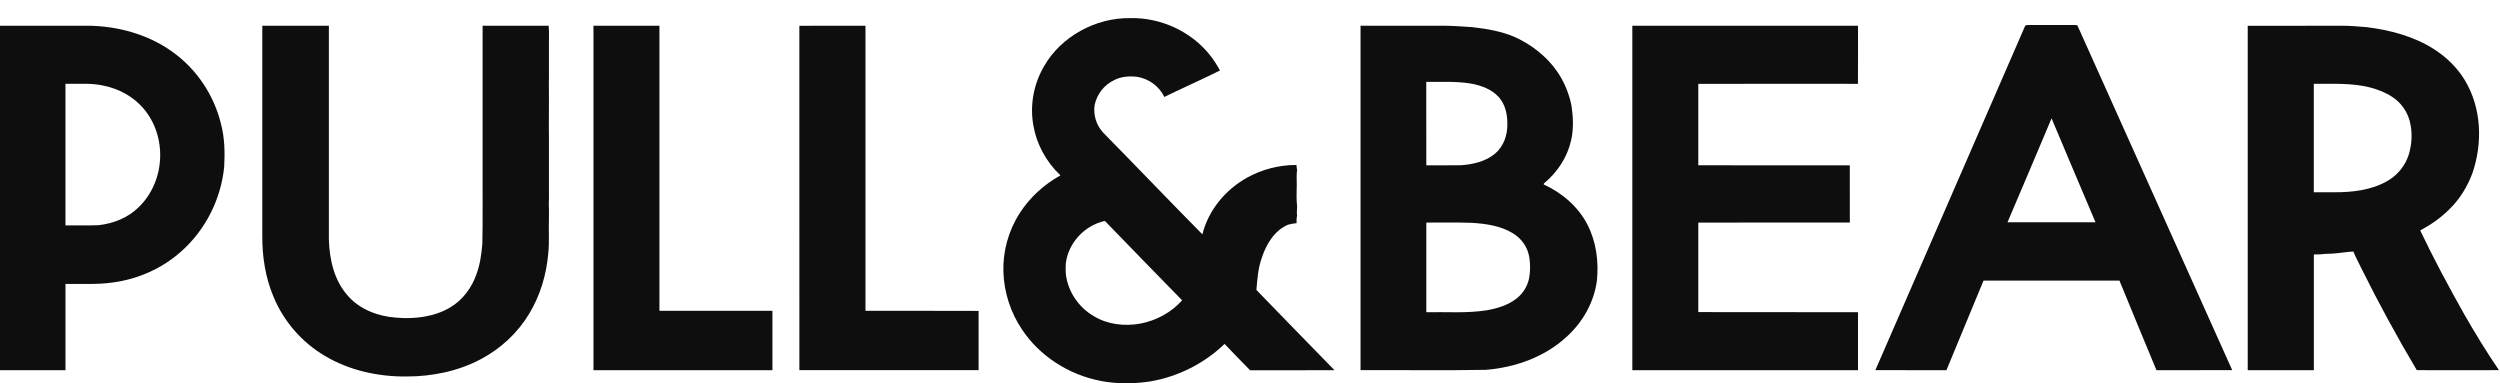
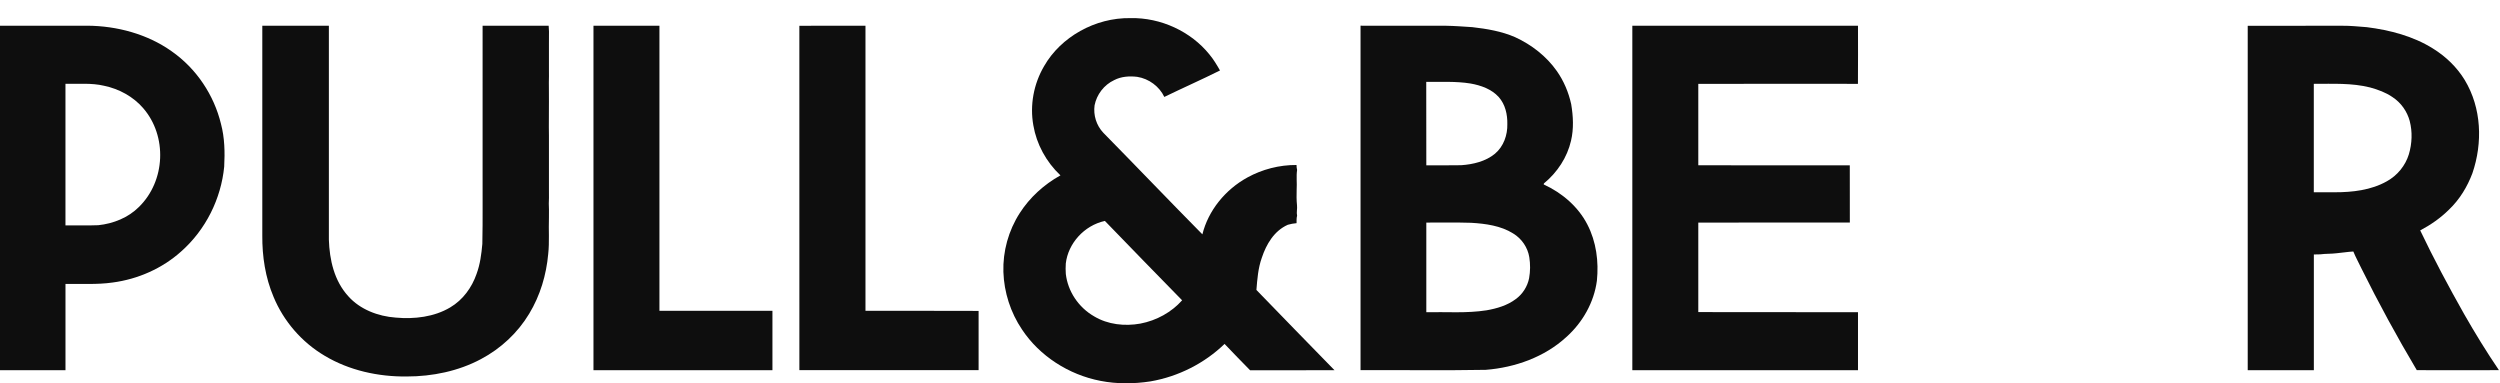
<svg xmlns="http://www.w3.org/2000/svg" version="1.1" id="Layer_1" x="0px" y="0px" width="800px" height="122.656px" viewBox="-350 -96.708 800 122.656" enable-background="new -350 -96.708 800 122.656" xml:space="preserve">
  <g>
    <path fill="#0E0E0E" d="M52.052-3.923c0.281-3.479,0.539-7.009,1.741-10.341c1.405-4.219,3.89-8.562,8.31-10.517   c0.905-0.249,1.843-0.447,2.796-0.513c0.016-0.791-0.047-1.611,0.171-2.387c-0.25-1.091,0.109-2.219-0.03-3.325   c-0.172-1.67-0.156-3.347-0.11-5.024c0.141-2.087-0.171-4.226,0.141-6.298c-0.141-0.528-0.171-1.055-0.187-1.582   c-5.498-0.045-10.979,1.391-15.713,3.991C42.041-36.001,36.645-29.3,34.763-21.72C24.127-32.479,13.693-43.413,3.088-54.193   c-2.257-2.373-3.256-5.668-2.823-8.817c0.672-3.398,2.959-6.518,6.294-8.071c2.222-1.156,4.846-1.333,7.333-1.04   c3.822,0.594,7.126,3.135,8.691,6.431c5.899-2.871,11.937-5.53,17.816-8.466c-1.015-1.787-2.076-3.566-3.412-5.163   c-5.873-7.272-15.5-11.813-25.263-11.593C0.434-91.09-10.554-84.864-15.872-75.571c-3.366,5.734-4.615,12.524-3.456,18.976   c1.02,6.005,4.096,11.688,8.672,16.003c-5.295,2.936-9.831,7.095-13.006,12.046c-3.643,5.639-5.458,12.296-5.251,18.873   c0.215,6.497,2.272,12.956,5.981,18.442C-17.391,17.124-8.091,23.211,2.21,25.18c5.236,1.026,10.683,0.968,15.961,0.153   c8.984-1.551,17.333-5.837,23.689-11.987c2.656,2.855,5.452,5.609,8.161,8.422c9.004-0.016,18,0.044,27.012-0.016   C68.67,13.206,60.361,4.646,52.052-3.923z M14.916,6.842C9.917,7.75,4.495,7.15,0.153,4.543c-5.068-2.893-8.45-8.057-9.09-13.571   c-0.082-1.121-0.09-2.263-0.008-3.384c0.734-6.342,5.814-12.135,12.506-13.6C11.78-17.516,20.011-9.05,28.277-0.613   C24.896,3.202,20.089,5.861,14.916,6.842z" />
    <path fill="#0E0E0E" d="M-279.296-57.101c-2.229-9.132-7.781-17.628-15.833-23.237c-7.7-5.449-17.411-8.1-26.997-8.145   c-9.293,0-18.585,0-27.875,0c0,36.75,0,73.493,0,110.235h20.956c0-9.205,0-18.396,0-27.603c5.014-0.088,10.07,0.264,15.052-0.447   c8.165-1.069,15.951-4.547,21.909-9.894c7.989-7.038,12.827-16.983,13.827-27.185C-278.015-47.968-278.097-52.611-279.296-57.101z    M-305.558-30.464c-3.373,3.376-8.129,5.317-12.994,5.822c-3.503,0.139-6.998,0.029-10.5,0.066v-45.318   c4.112,0.103,8.293-0.331,12.323,0.622c4.865,1.003,9.382,3.508,12.522,7.141C-296.418-53.182-297.015-38.799-305.558-30.464z" />
    <path fill="#0E0E0E" d="M-195.569-88.482c7.043,0,14.095,0,21.14,0c0.05,0.616,0.089,1.231,0.105,1.846   c-0.016,1.215-0.008,2.431-0.016,3.662c0,1.215,0.008,2.438,0,3.654c0,1.779,0.008,3.552,0,5.324c0,0.556,0,1.113,0.008,1.669   c-0.086,2.667,0.039,5.332-0.008,7.998c0.031,3.662-0.078,7.324,0,10.985c0.016,5.669,0,11.322,0,16.991   c0,0.996,0,1.992,0.008,2.988c-0.07,1.223-0.07,2.446,0,3.677c-0.008,0.879-0.008,1.758-0.008,2.651   c-0.145,3.867,0.191,7.734-0.231,11.601c-0.608,6.687-2.553,13.285-6.094,19.129c-3.632,6.042-9.012,11.117-15.451,14.523   c-7.18,3.83-15.498,5.551-23.717,5.551c-9.149,0.109-18.441-1.955-26.204-6.591C-253.506,12.782-259.273,6-262.456-1.697   c-2.647-6.24-3.663-12.985-3.607-19.671c0-22.374,0-44.748,0-67.114c7.102,0,14.205,0,21.303,0c0,22.821,0,45.648,0,68.484   c0.211,6.407,1.68,13.153,6.256,18.133c3.732,4.167,9.445,6.378,15.146,6.789c5.939,0.541,12.28-0.198,17.415-3.252   c4.12-2.431,6.95-6.416,8.438-10.707c1.152-3.105,1.566-6.387,1.854-9.624c0.184-8.013,0.024-16.024,0.083-24.051   C-195.578-57.943-195.578-73.22-195.569-88.482L-195.569-88.482z" />
    <path fill="#0E0E0E" d="M-94.206-88.454c7.052-0.044,14.107-0.007,21.159-0.029c0,30.422,0,60.83,0,91.238   c12.065,0.015,24.134-0.03,36.199,0.029c-0.008,6.313,0,12.642,0,18.954c-19.117,0.029-38.238,0.029-57.351,0   C-94.198-14.982-94.198-51.718-94.206-88.454L-94.206-88.454z" />
-     <path fill="#0E0E0E" d="M157.945-24.884c-2.89-5.624-8.035-10.091-13.963-12.802c0.016-0.08,0.047-0.249,0.063-0.322   c4.325-3.544,7.473-8.378,8.684-13.665c0.905-3.838,0.703-7.822,0.054-11.696c-0.828-3.765-2.351-7.419-4.622-10.634   c-3.28-4.658-7.997-8.371-13.339-10.817c-4.295-1.875-9.012-2.665-13.682-3.2c-2.827-0.183-5.669-0.402-8.512-0.447   c-9.091-0.03-18.164,0-27.254-0.015c0,36.75,0,73.479,0,110.221c13.354-0.059,26.707,0.146,40.046-0.096   c9.479-0.733,18.913-4.158,25.77-10.465c5.326-4.746,8.902-11.198,9.816-18.038C161.631-12.961,160.827-19.34,157.945-24.884z    M106.397-70.51c4.717,0.059,9.464-0.234,14.134,0.52c3.358,0.579,6.787,1.824,9.043,4.313c2.148,2.402,2.827,5.625,2.773,8.687   c0.077,3.471-1.164,7.132-3.968,9.483c-2.968,2.454-6.981,3.406-10.831,3.669c-3.717,0.081-7.419,0.015-11.128,0.029   C106.397-52.699,106.397-61.604,106.397-70.51z M139.312-7.673c-0.522,2.607-2.037,5.068-4.295,6.693   c-2.67,2.007-6.028,3.003-9.34,3.574c-6.372,0.996-12.83,0.469-19.257,0.601c0-9.55-0.016-19.129,0-28.679   c4.803,0.029,9.573-0.088,14.376,0.073c4.632,0.278,9.488,0.937,13.417,3.413c2.796,1.692,4.669,4.541,5.162,7.61   C139.727-12.17,139.71-9.907,139.312-7.673z" />
+     <path fill="#0E0E0E" d="M157.945-24.884c-2.89-5.624-8.035-10.091-13.963-12.802c0.016-0.08,0.047-0.249,0.063-0.322   c4.325-3.544,7.473-8.378,8.684-13.665c0.905-3.838,0.703-7.822,0.054-11.696c-0.828-3.765-2.351-7.419-4.622-10.634   c-3.28-4.658-7.997-8.371-13.339-10.817c-4.295-1.875-9.012-2.665-13.682-3.2c-2.827-0.183-5.669-0.402-8.512-0.447   c-9.091-0.03-18.164,0-27.254-0.015c0,36.75,0,73.479,0,110.221c13.354-0.059,26.707,0.146,40.046-0.096   c9.479-0.733,18.913-4.158,25.77-10.465c5.326-4.746,8.902-11.198,9.816-18.038C161.631-12.961,160.827-19.34,157.945-24.884z    M106.397-70.51c4.717,0.059,9.464-0.234,14.134,0.52c3.358,0.579,6.787,1.824,9.043,4.313c2.148,2.402,2.827,5.625,2.773,8.687   c0.077,3.471-1.164,7.132-3.968,9.483c-2.968,2.454-6.981,3.406-10.831,3.669c-3.717,0.081-7.419,0.015-11.128,0.029   z M139.312-7.673c-0.522,2.607-2.037,5.068-4.295,6.693   c-2.67,2.007-6.028,3.003-9.34,3.574c-6.372,0.996-12.83,0.469-19.257,0.601c0-9.55-0.016-19.129,0-28.679   c4.803,0.029,9.573-0.088,14.376,0.073c4.632,0.278,9.488,0.937,13.417,3.413c2.796,1.692,4.669,4.541,5.162,7.61   C139.727-12.17,139.71-9.907,139.312-7.673z" />
    <path fill="#0E0E0E" d="M172.345-88.482c24.091,0,48.144,0,72.212,0c0,6.196,0.039,12.392-0.016,18.602   c-17.024,0-34.064-0.044-51.088,0.015c0,8.678,0,17.365,0,26.043c16.157,0.059,32.33,0,48.479,0.015   c0.016,6.108,0,12.201,0.016,18.31c-16.165,0.014-32.33-0.015-48.495,0.014c0,9.543,0.015,19.1,0,28.643   c17.023,0.058,34.063,0,51.104,0.029c0.023,6.181,0,12.355,0,18.565c-24.068,0-48.145,0-72.212,0   C172.345-14.982,172.345-51.732,172.345-88.482L172.345-88.482z" />
-     <path fill="#0E0E0E" d="M314.925-88.234c-0.133-0.585-0.851-0.446-1.296-0.468c-4.771,0.008-9.52,0.008-14.275,0   c-0.453,0.051-1.124-0.117-1.343,0.352c-15.963,36.706-31.955,73.397-47.895,110.089c7.56,0.029,15.158,0.014,22.741,0.014   c3.967-9.55,7.902-19.114,11.869-28.665c14.494,0,29.004,0,43.497,0c3.937,9.55,7.856,19.13,11.84,28.665   c8.09-0.014,16.165,0.016,24.247-0.014C347.865-14.931,331.38-51.571,314.925-88.234z M292.396-25.58   c4.717-11.081,9.449-22.146,14.104-33.256c4.701,11.081,9.324,22.19,14.064,33.256C311.169-25.55,301.783-25.55,292.396-25.58z" />
    <path fill="#0E0E0E" d="M438.498,3.752c-4.951-8.774-9.705-17.666-14.032-26.731c3.396-1.787,6.545-3.999,9.229-6.665   c3.421-3.266,5.857-7.324,7.474-11.623c3.328-9.704,2.961-20.865-2.459-29.844c-2.483-4.073-6.029-7.514-10.191-10.085   c-6.277-3.933-13.721-5.888-21.14-6.818c-2.608-0.191-5.209-0.484-7.825-0.455c-10.104,0.007-20.178-0.015-30.283,0.014   c0,36.736,0,73.472,0,110.206c7.059,0.016,14.104,0.016,21.162,0c0-12.347,0-24.68,0-37.028c0.672-0.015,1.345-0.015,2.032-0.043   c1.74-0.235,3.505-0.132,5.247-0.352c1.804-0.146,3.545-0.468,5.355-0.557c0.752,1.846,1.719,3.589,2.578,5.391   c5.482,11.059,11.401,21.927,17.728,32.576c8.761,0.044,17.507,0.029,26.285,0C445.675,15.879,441.989,9.86,438.498,3.752z    M420.834-47.324c-1.102,3.589-3.64,6.76-7.083,8.65c-4.983,2.812-10.98,3.508-16.696,3.493c-2.21,0-4.437,0-6.639,0   c0-11.571,0-23.127,0-34.699c6.03,0.015,12.159-0.322,18.039,1.164c2.515,0.696,5.03,1.611,7.169,3.098   c2.749,1.802,4.655,4.585,5.482,7.617C422.013-54.5,421.865-50.795,420.834-47.324z" />
    <path fill="#0E0E0E" d="M-160.089-88.482c7.036,0,14.065,0,21.108,0c0,30.415,0,60.83,0,91.238c12.054,0,24.111,0,36.161,0   c0,6.342,0,12.67,0,18.997c-19.085,0-38.175,0-57.269,0C-160.101-14.982-160.089-51.732-160.089-88.482L-160.089-88.482z" />
  </g>
</svg>